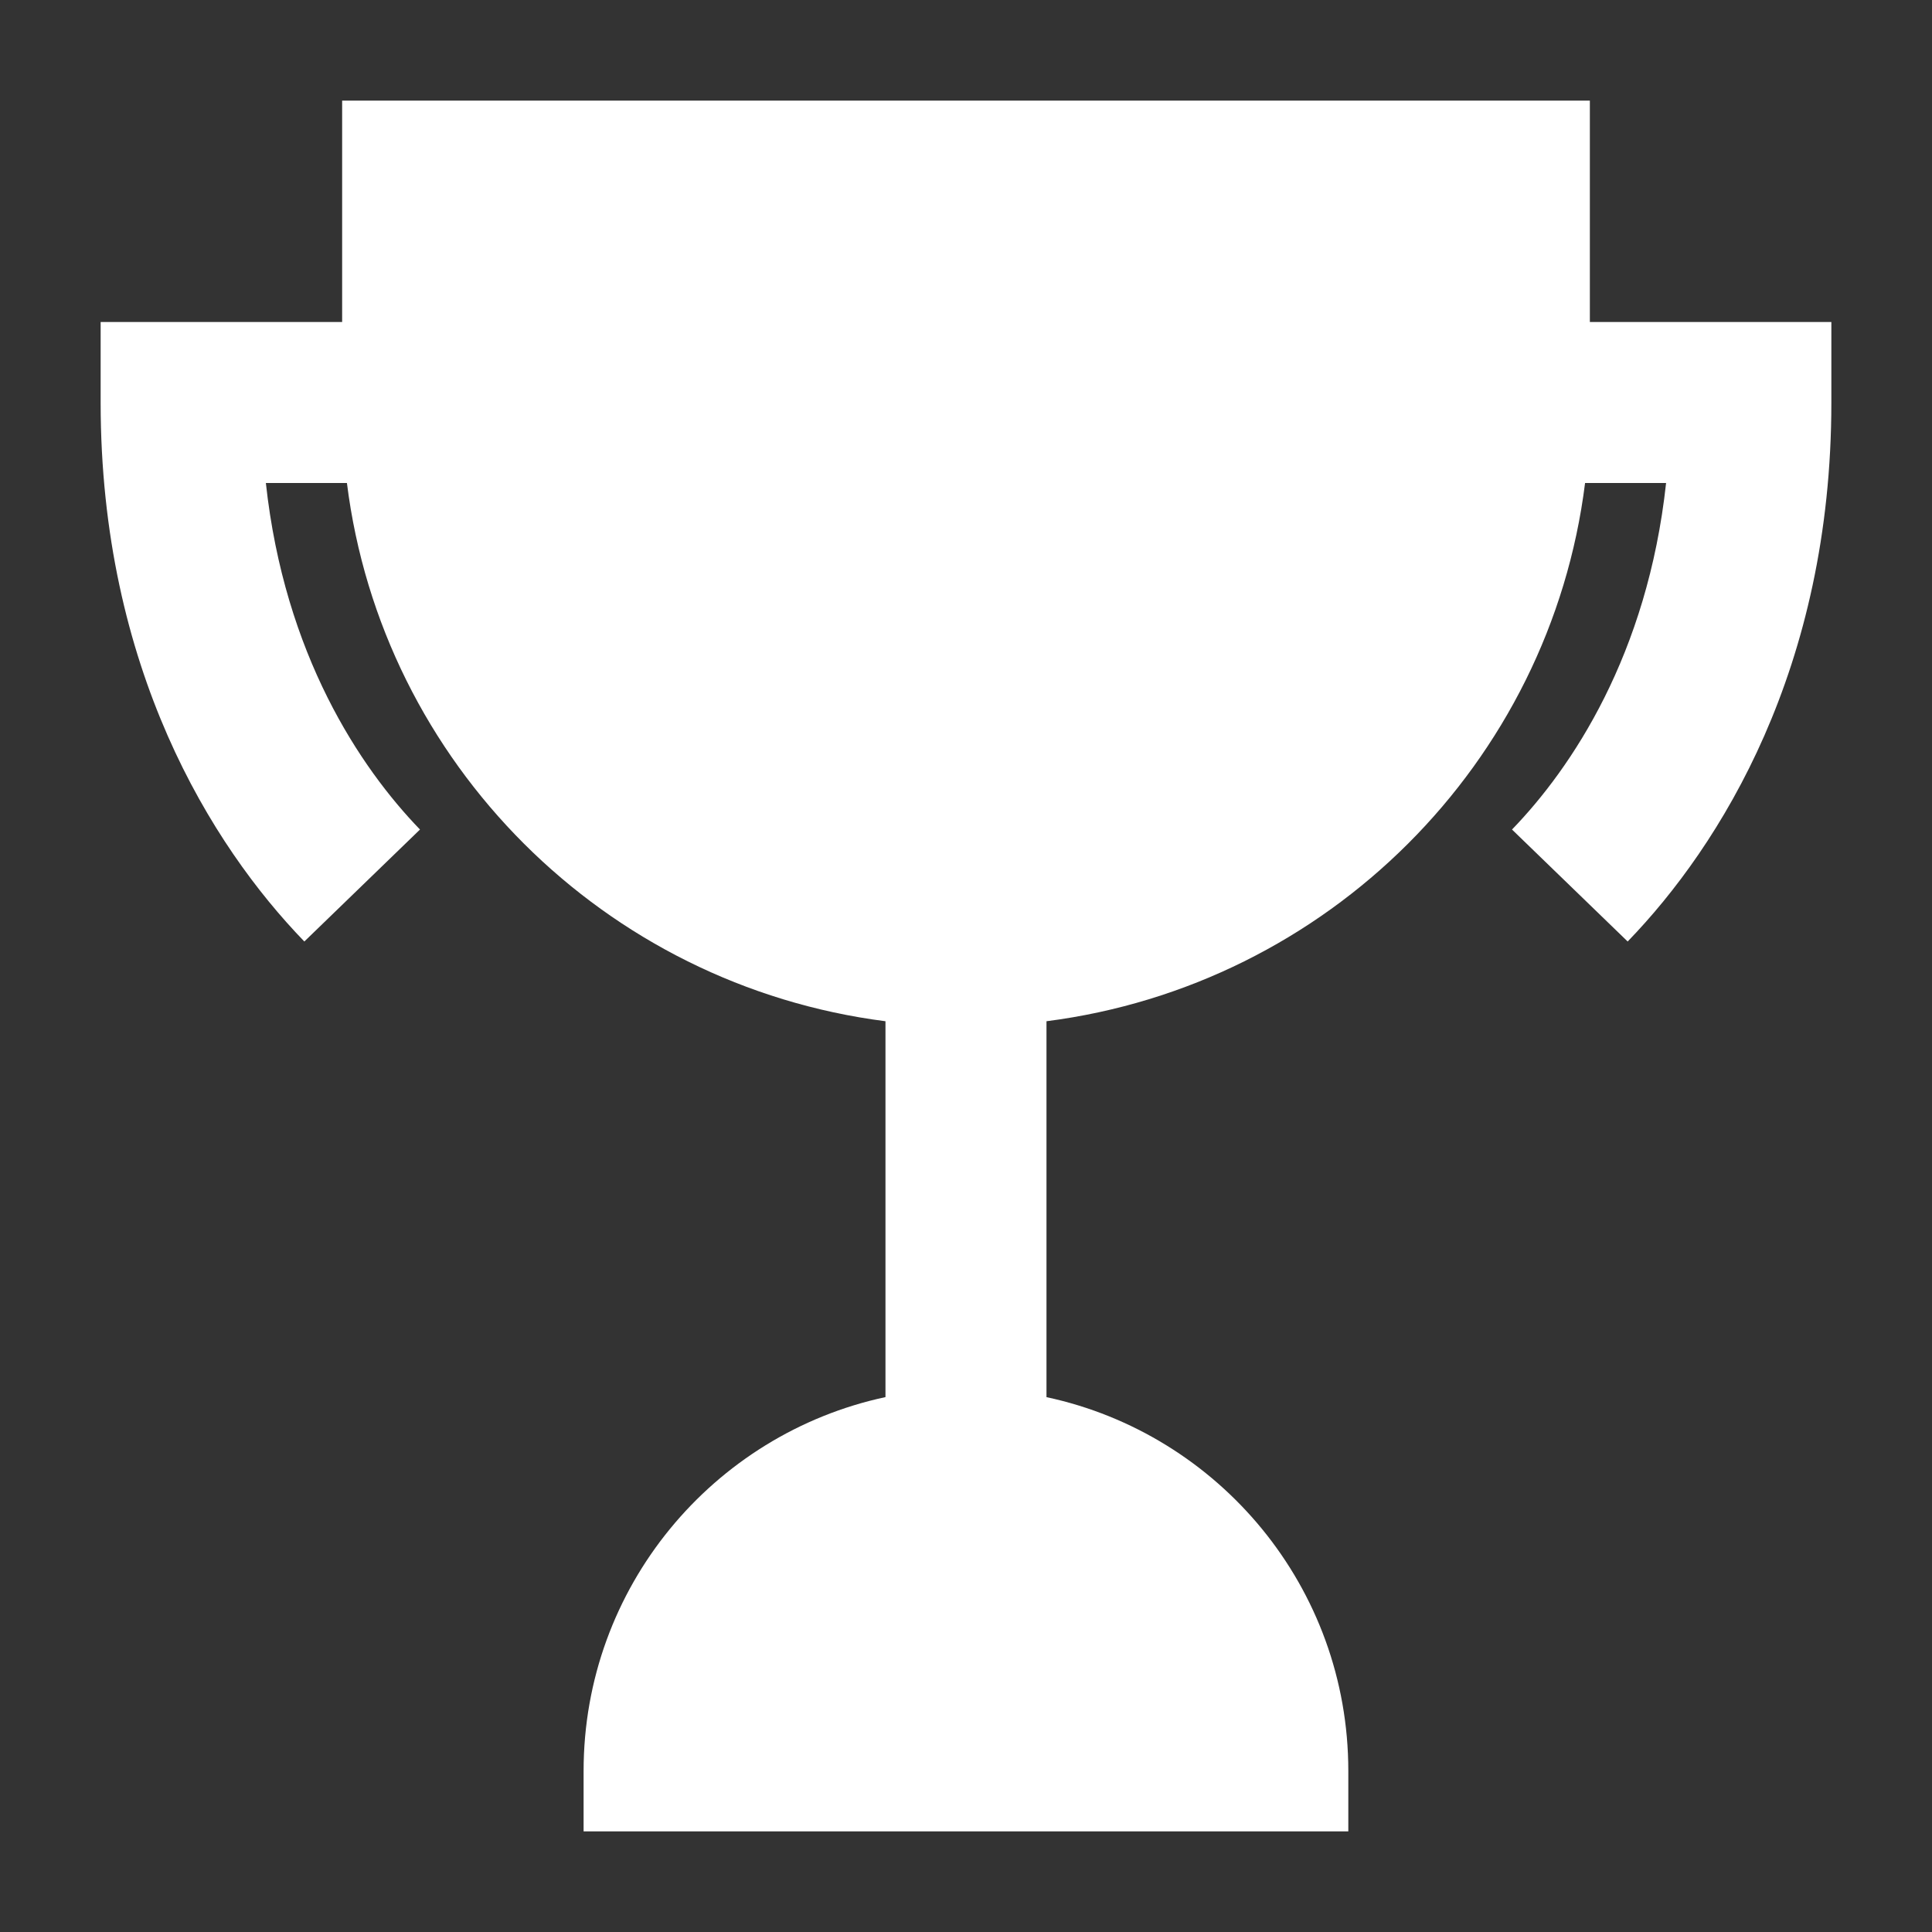
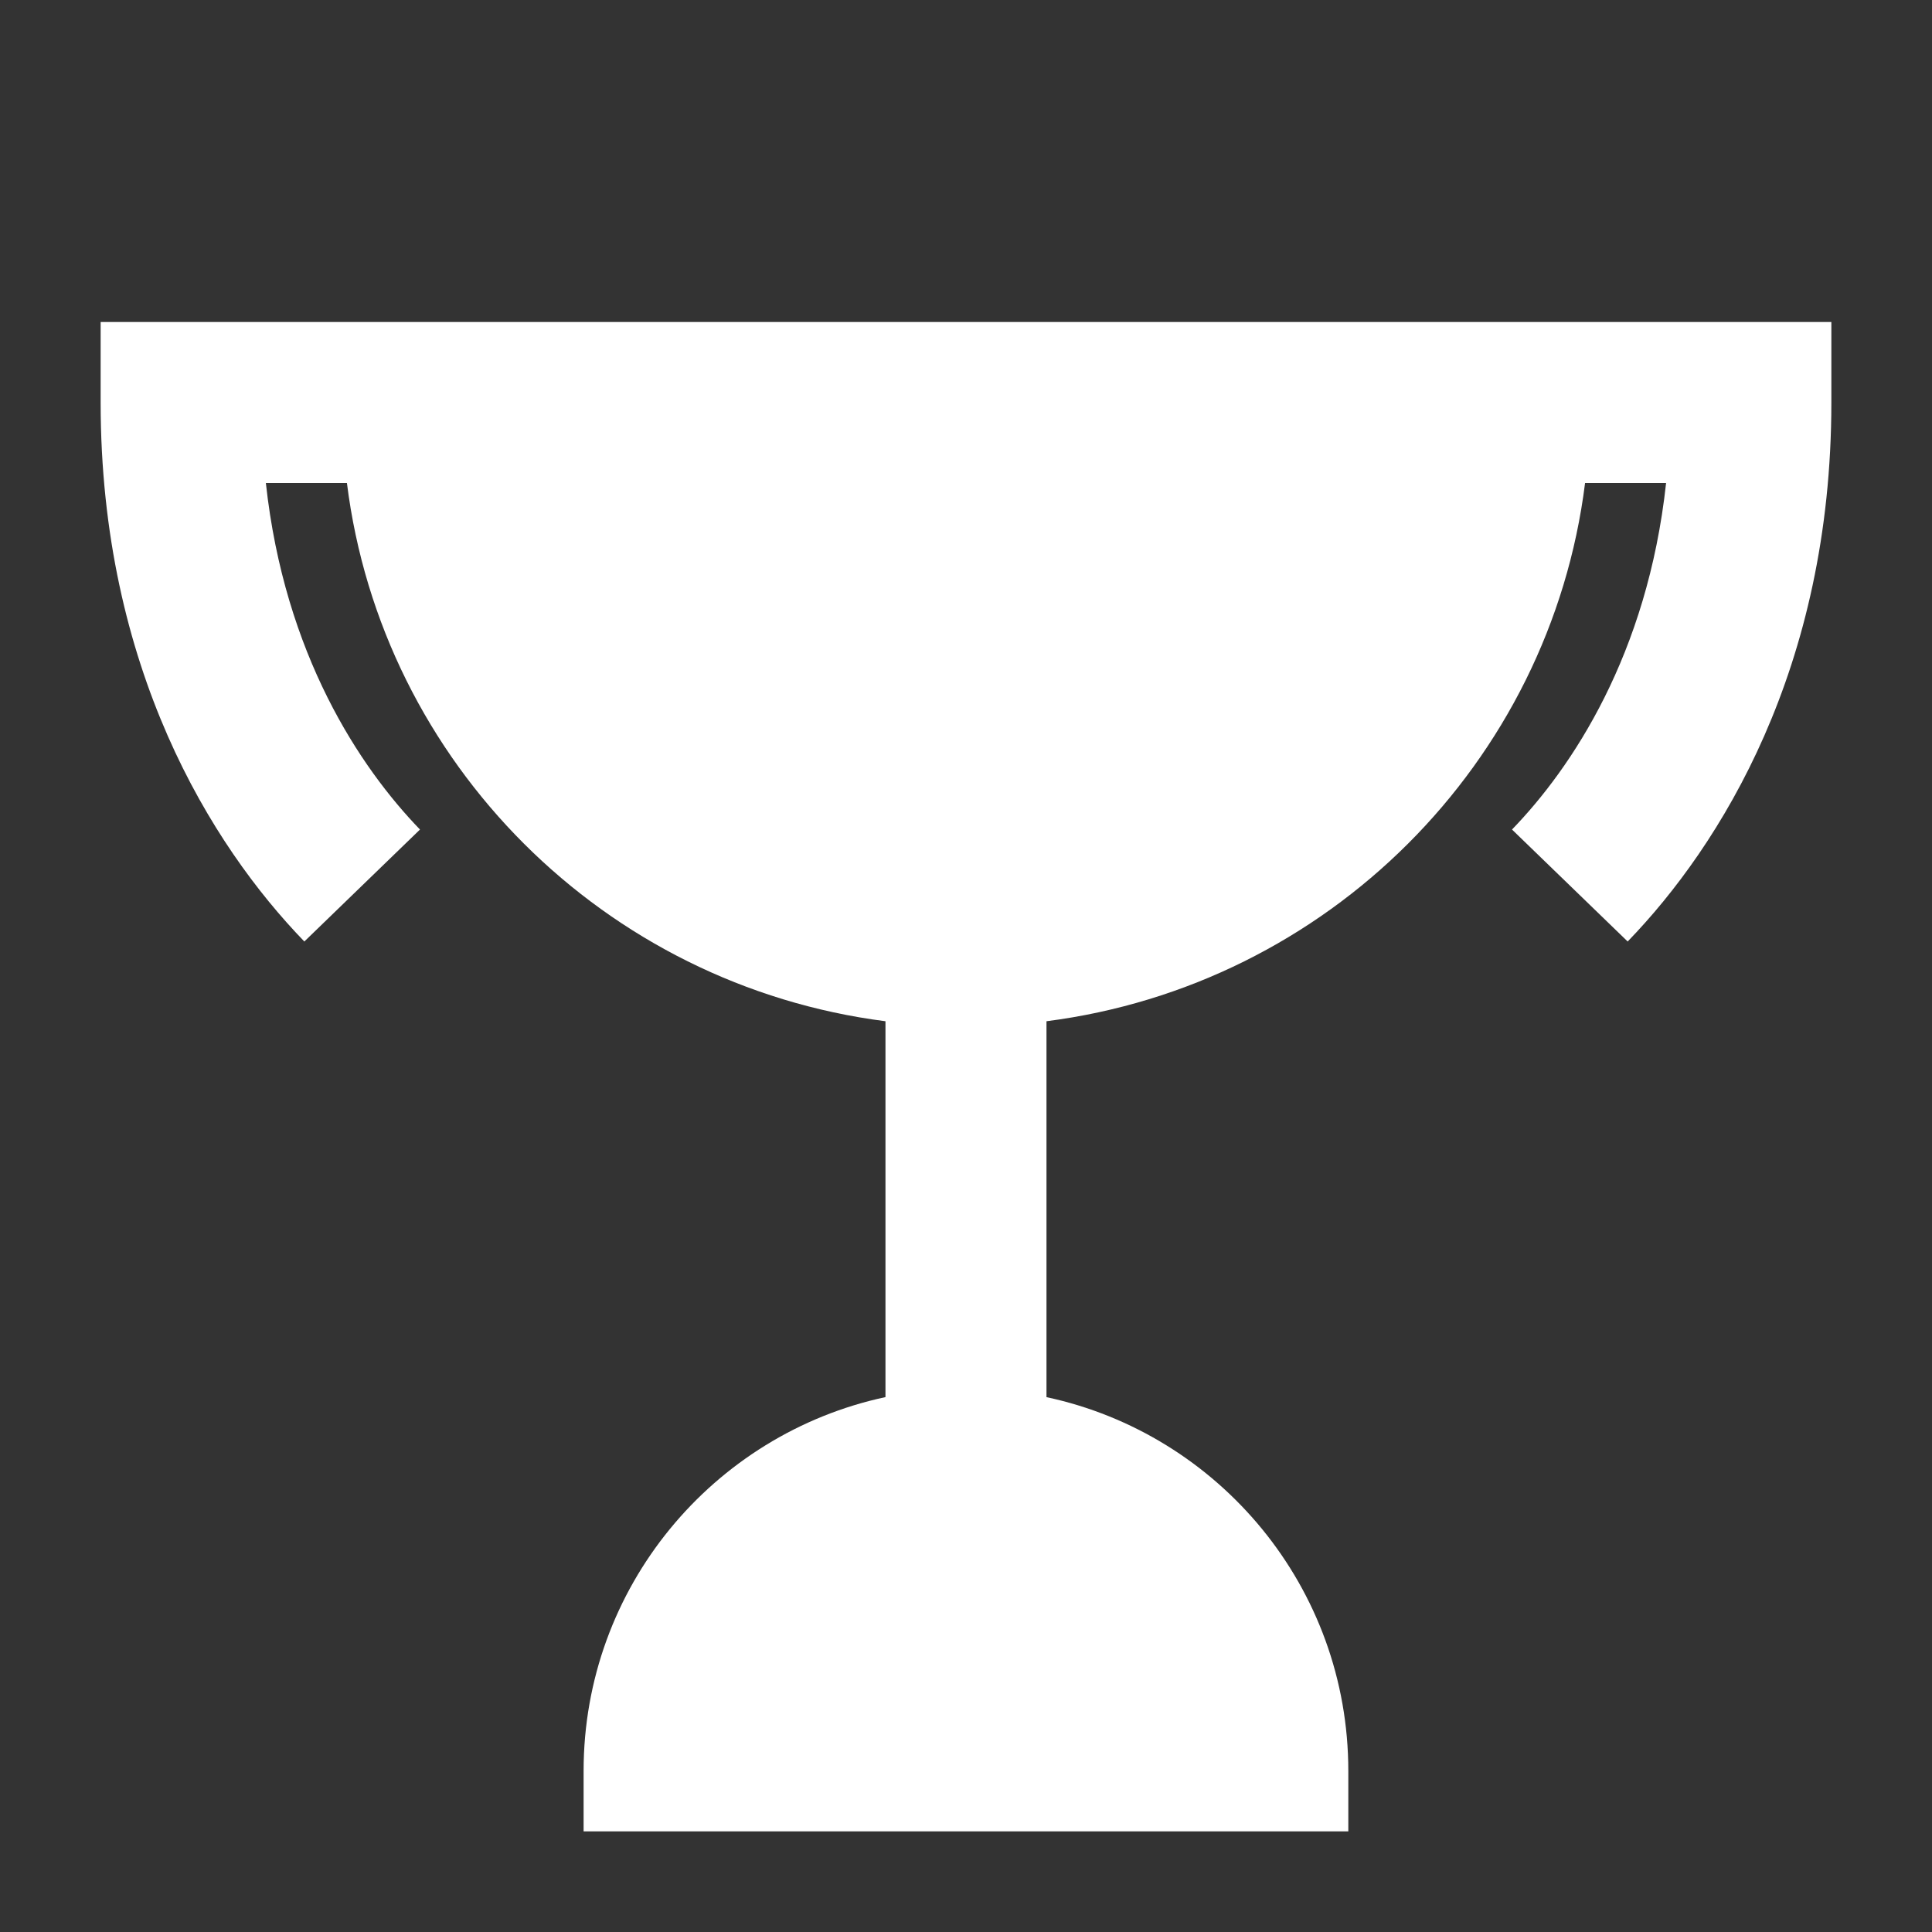
<svg xmlns="http://www.w3.org/2000/svg" width="44" height="44" viewBox="0 0 44 44" fill="none">
  <rect x="0" y="0" width="44" height="44" fill="#333333" stroke="none" />
-   <path d="M36.099 11C35.301 17.383 30.23 22.438 23.833 23.258V31.819C27.762 32.66 30.708 36.153 30.707 40.334L30.707 41.708H13.291V40.333C13.291 36.153 16.237 32.66 20.166 31.818V23.258C13.77 22.438 8.698 17.383 7.901 11H6.055C6.479 14.909 8.204 17.485 9.565 18.892L6.931 21.442C4.815 19.256 2.292 15.216 2.292 9.167V7.333H7.792V2.292H36.208V7.333H41.708V9.167C41.708 15.216 39.185 19.256 37.069 21.442L34.435 18.892C35.796 17.485 37.52 14.909 37.944 11H36.099Z" fill="white" />
+   <path d="M36.099 11C35.301 17.383 30.23 22.438 23.833 23.258V31.819C27.762 32.66 30.708 36.153 30.707 40.334L30.707 41.708H13.291V40.333C13.291 36.153 16.237 32.66 20.166 31.818V23.258C13.77 22.438 8.698 17.383 7.901 11H6.055C6.479 14.909 8.204 17.485 9.565 18.892L6.931 21.442C4.815 19.256 2.292 15.216 2.292 9.167V7.333H7.792V2.292V7.333H41.708V9.167C41.708 15.216 39.185 19.256 37.069 21.442L34.435 18.892C35.796 17.485 37.52 14.909 37.944 11H36.099Z" fill="white" />
</svg>